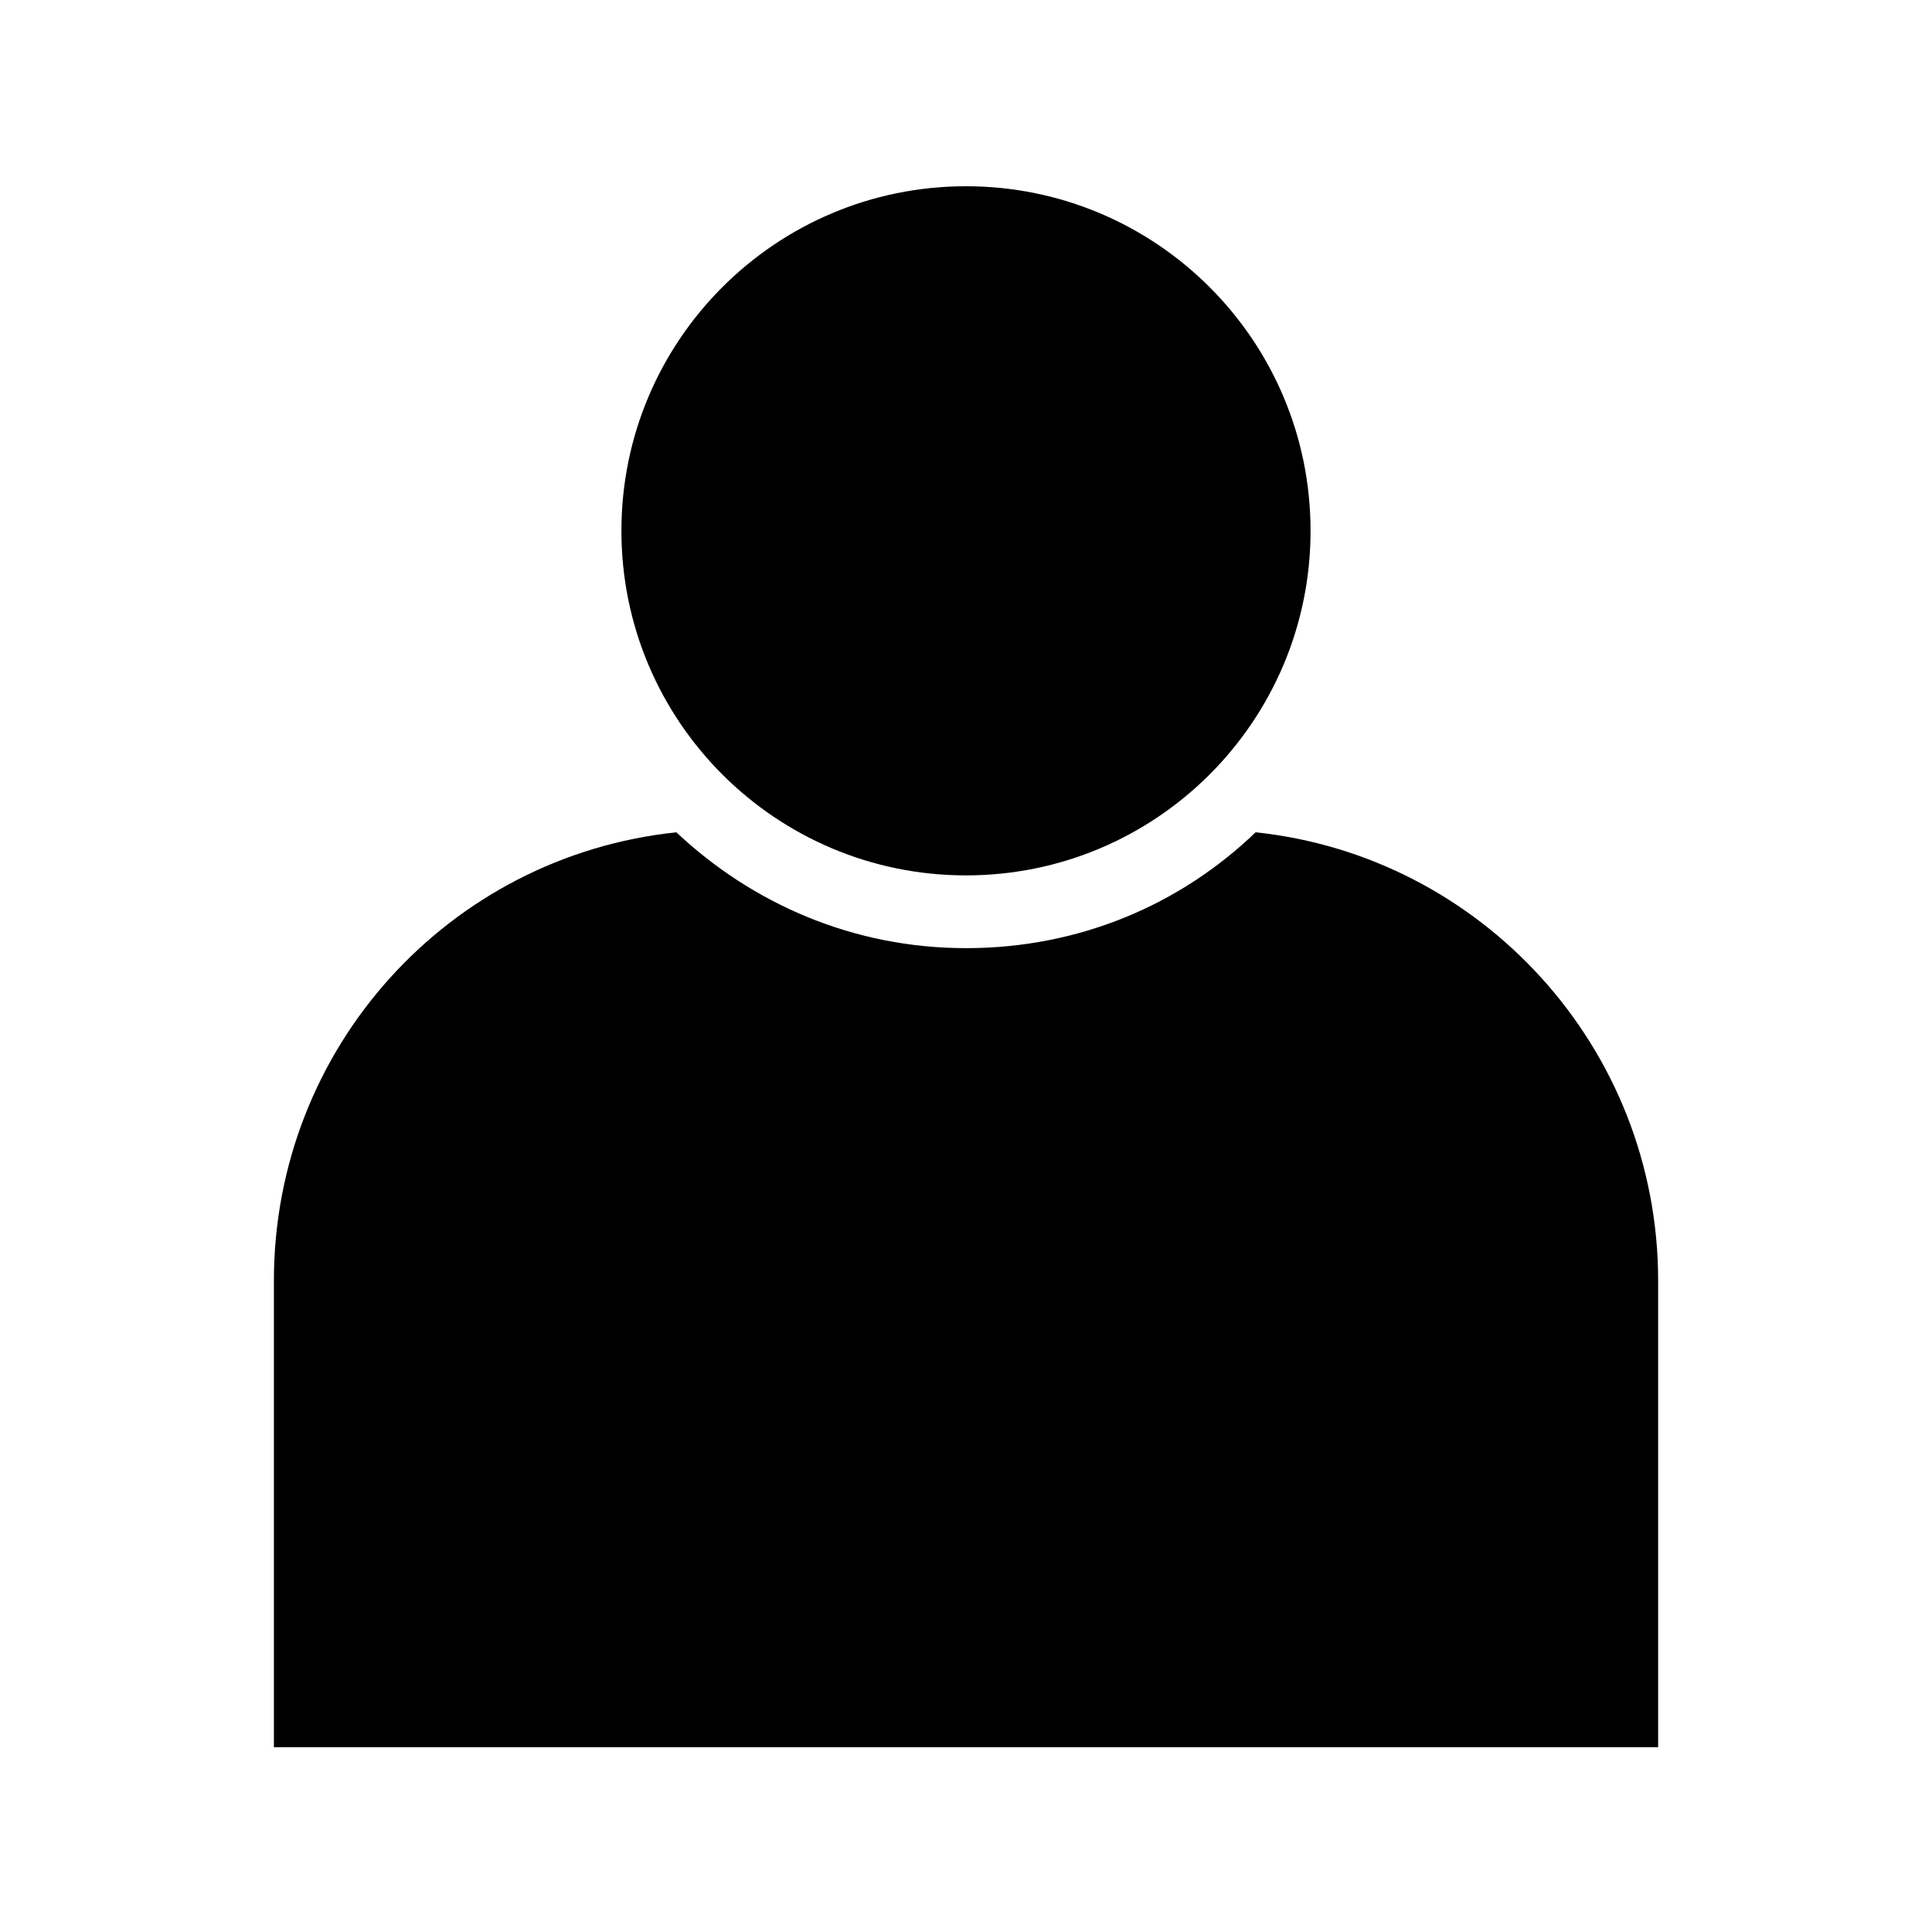
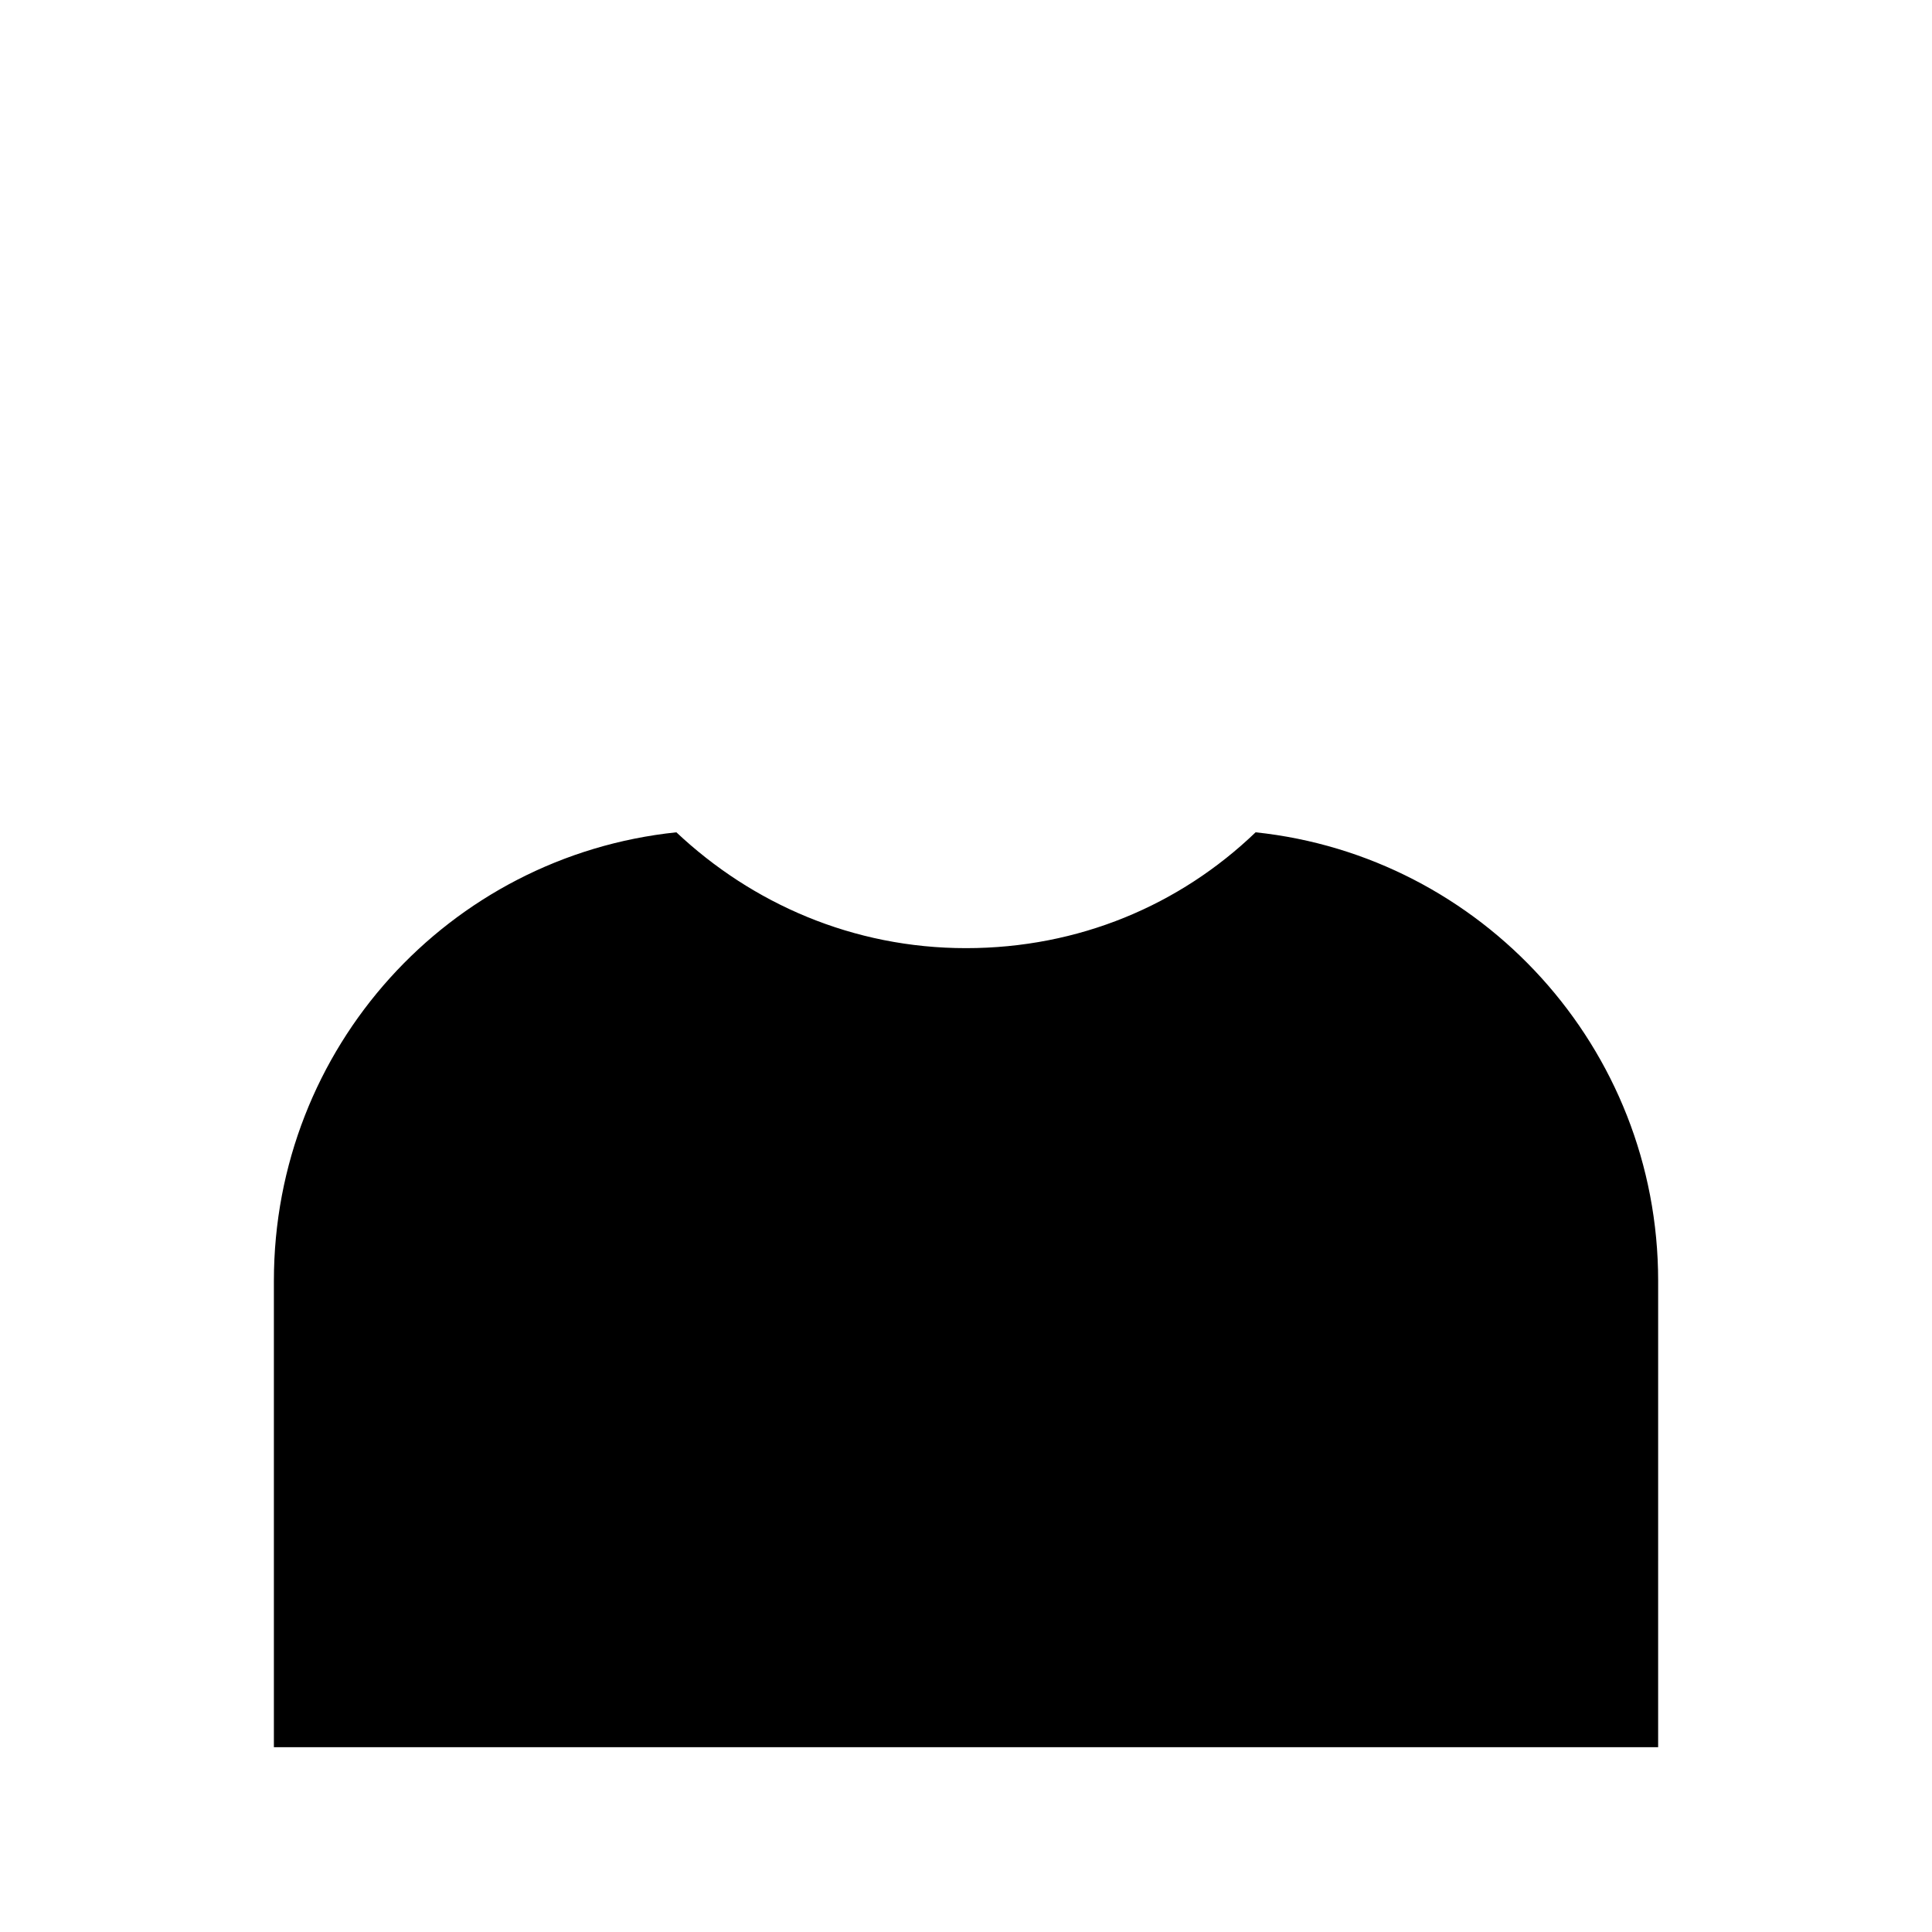
<svg xmlns="http://www.w3.org/2000/svg" fill="#000000" width="800px" height="800px" version="1.1" viewBox="144 144 512 512">
  <g>
-     <path d="m491.31 284.67c0 50.434-40.883 91.316-91.312 91.316-50.434 0-91.316-40.883-91.316-91.316 0-50.43 40.883-91.312 91.316-91.312 50.43 0 91.312 40.883 91.312 91.312" />
    <path d="m476.75 364.57c-20.074 19.285-46.84 30.699-76.754 30.699-29.914 0-56.68-11.809-76.754-30.699-60.223 6.297-106.66 57.07-106.66 118.87v123.59h366.84l0.004-123.59c0-61.793-46.84-112.57-106.67-118.87z" />
  </g>
</svg>